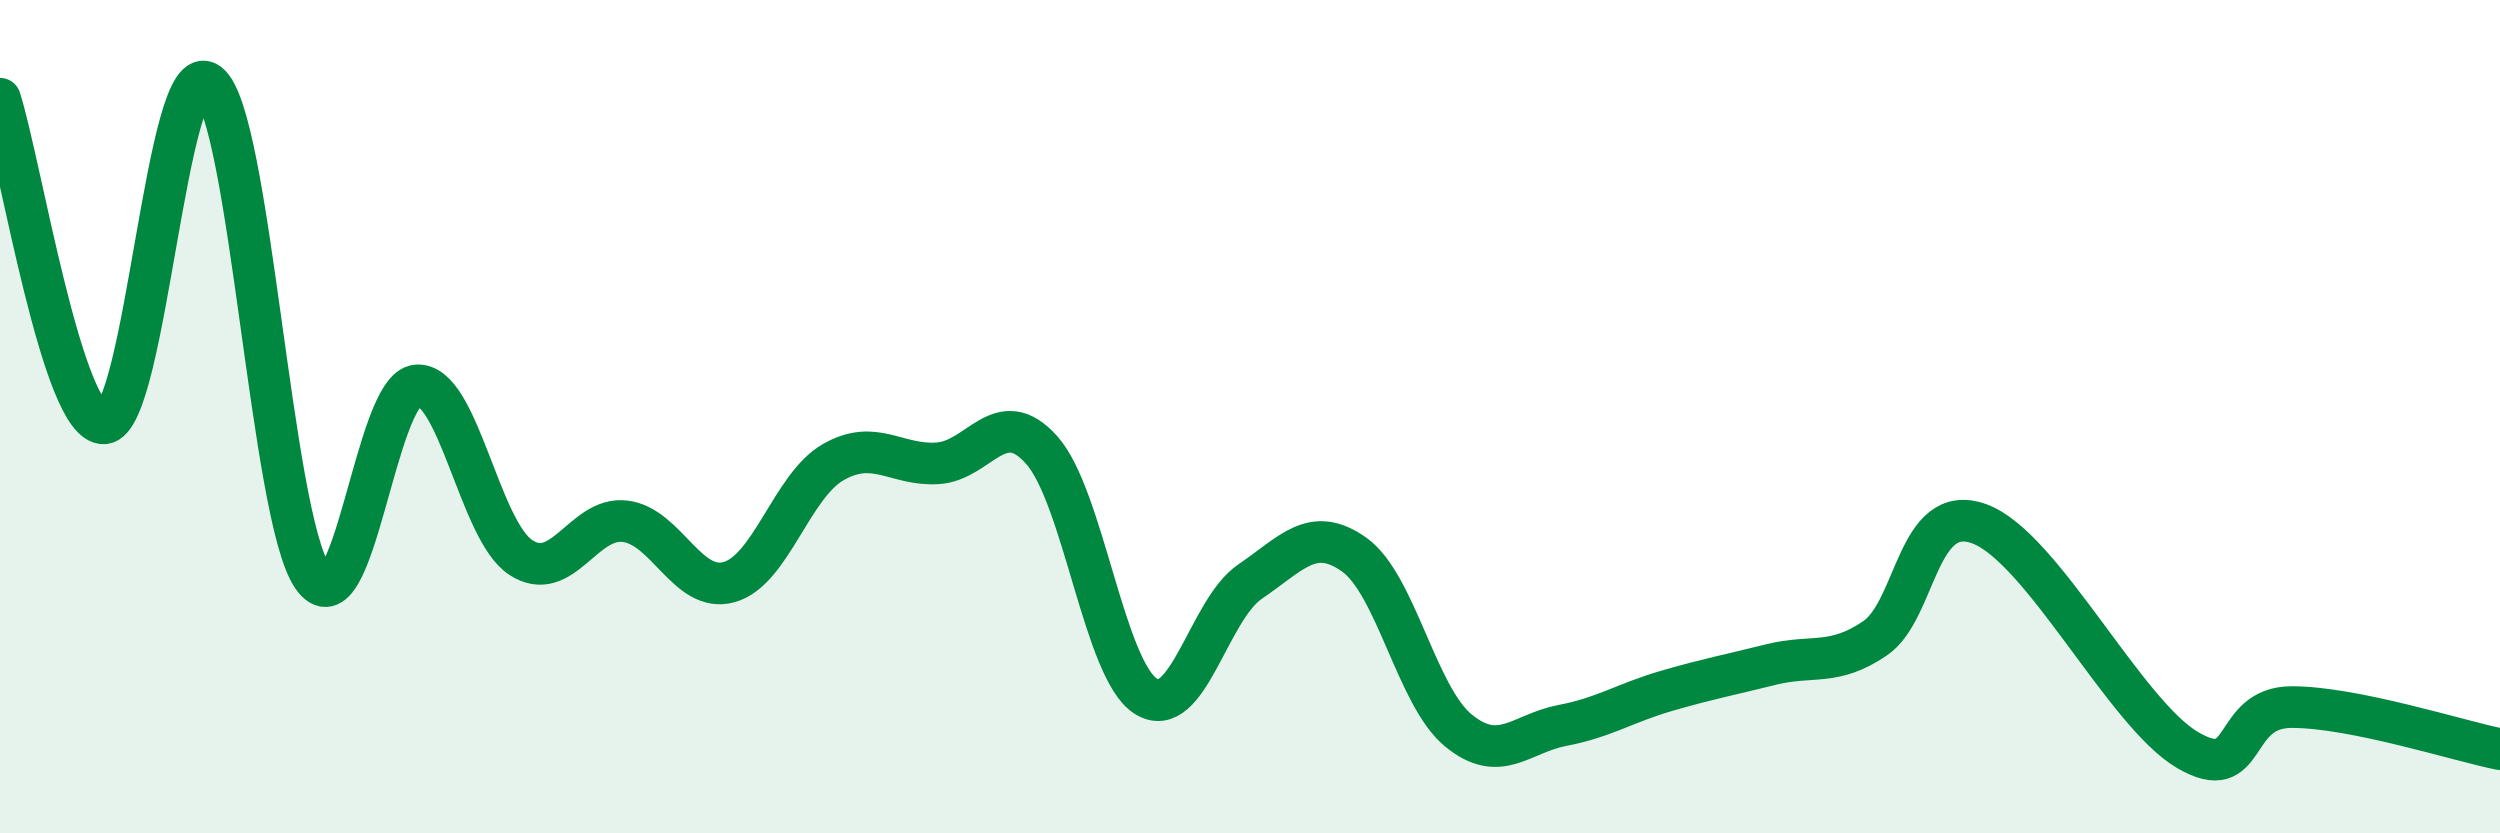
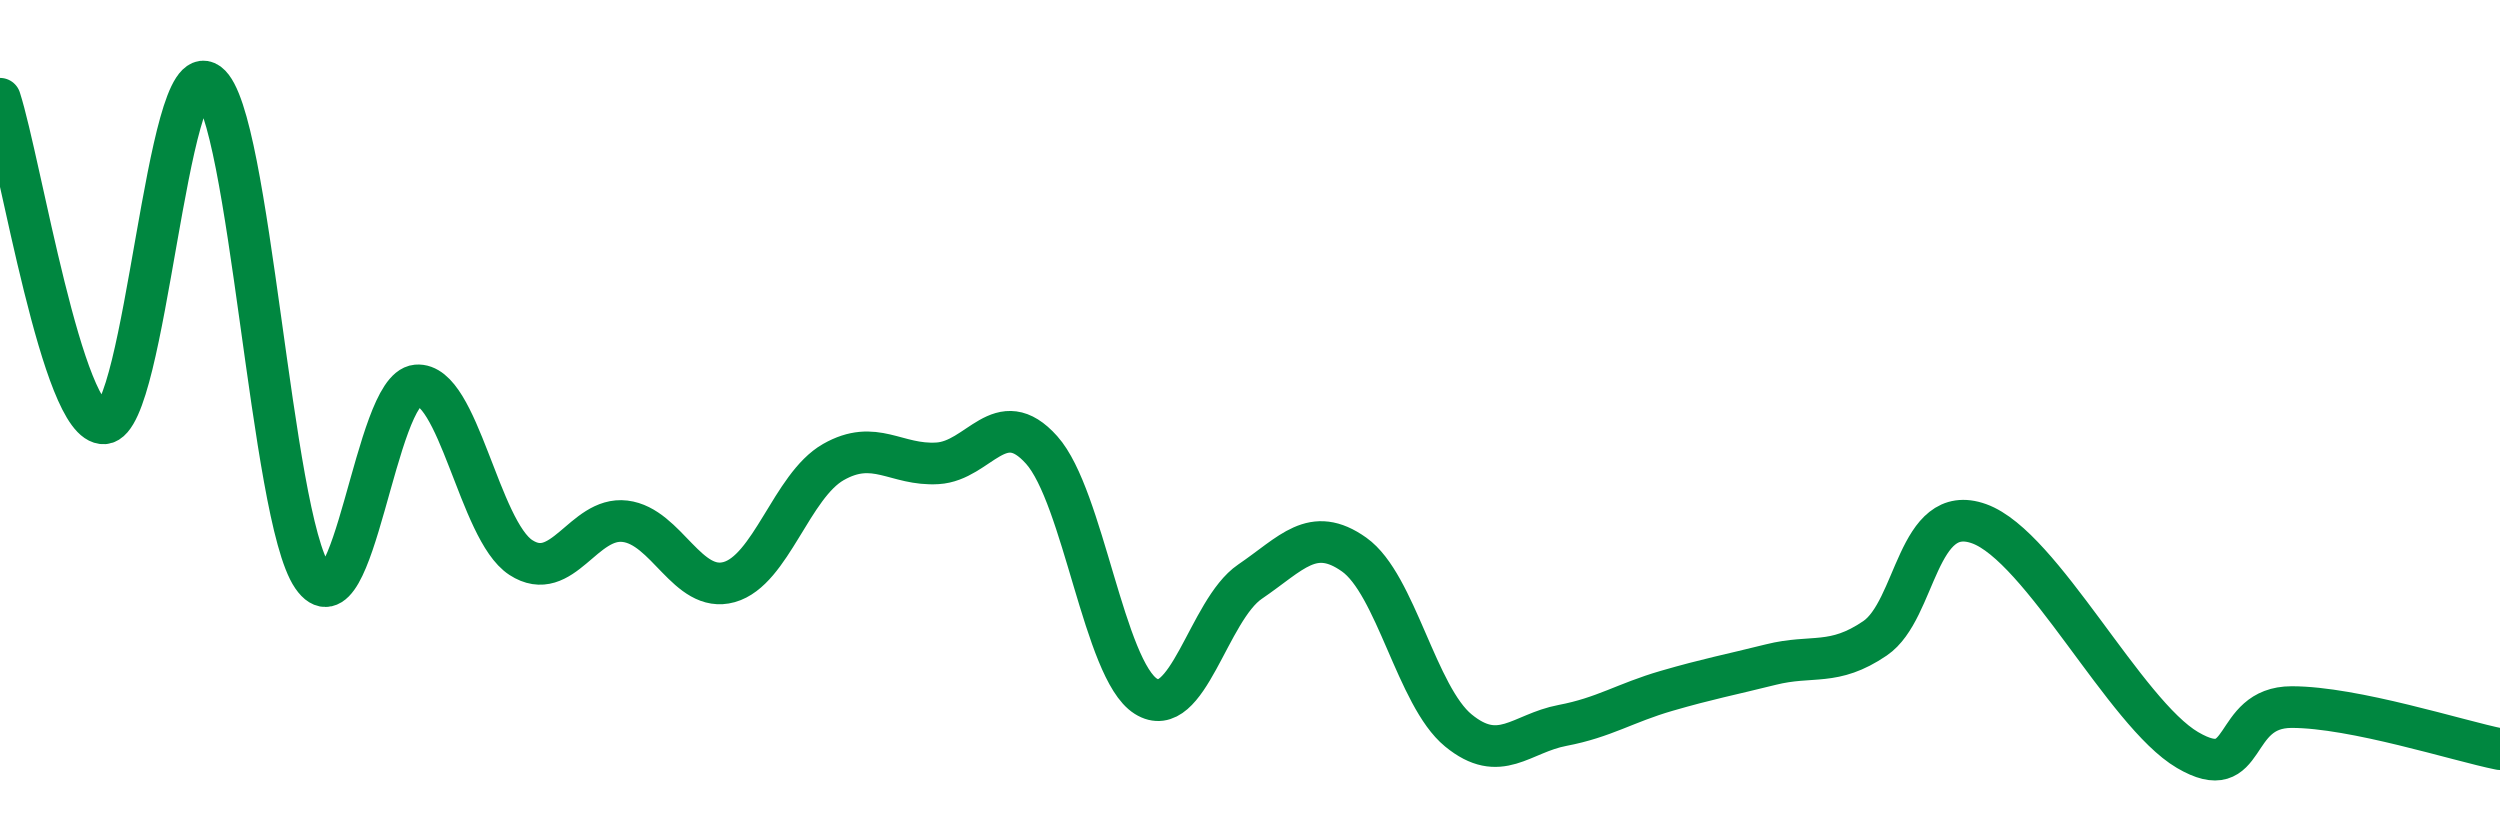
<svg xmlns="http://www.w3.org/2000/svg" width="60" height="20" viewBox="0 0 60 20">
-   <path d="M 0,2.37 C 0.5,3.93 1.5,10.23 2.5,10.16 C 3.5,10.09 4,1.26 5,2 C 6,2.74 6.5,12.39 7.5,13.84 C 8.5,15.29 9,9.34 10,9.25 C 11,9.16 11.5,12.73 12.5,13.38 C 13.5,14.03 14,12.39 15,12.51 C 16,12.63 16.5,14.25 17.5,13.97 C 18.5,13.69 19,11.66 20,11.09 C 21,10.52 21.5,11.18 22.5,11.12 C 23.5,11.06 24,9.68 25,10.8 C 26,11.92 26.5,16.08 27.5,16.71 C 28.5,17.34 29,14.64 30,13.96 C 31,13.28 31.5,12.6 32.5,13.31 C 33.5,14.02 34,16.71 35,17.53 C 36,18.35 36.5,17.6 37.5,17.41 C 38.5,17.22 39,16.87 40,16.58 C 41,16.29 41.5,16.2 42.5,15.95 C 43.5,15.7 44,16 45,15.32 C 46,14.64 46,12.03 47.5,12.57 C 49,13.11 51,17.12 52.5,18 C 54,18.88 53.5,16.97 55,16.97 C 56.5,16.97 59,17.78 60,17.98L60 20L0 20Z" fill="#008740" opacity="0.1" stroke-linecap="round" stroke-linejoin="round" />
  <path d="M 0,2.37 C 0.5,3.93 1.5,10.23 2.5,10.16 C 3.5,10.09 4,1.26 5,2 C 6,2.74 6.5,12.39 7.5,13.84 C 8.5,15.29 9,9.34 10,9.25 C 11,9.16 11.5,12.73 12.5,13.38 C 13.5,14.03 14,12.39 15,12.51 C 16,12.63 16.5,14.25 17.5,13.97 C 18.5,13.69 19,11.66 20,11.09 C 21,10.52 21.5,11.18 22.5,11.12 C 23.5,11.06 24,9.68 25,10.8 C 26,11.92 26.5,16.08 27.5,16.71 C 28.5,17.34 29,14.64 30,13.96 C 31,13.28 31.5,12.6 32.5,13.31 C 33.5,14.02 34,16.71 35,17.53 C 36,18.35 36.5,17.6 37.5,17.41 C 38.5,17.22 39,16.87 40,16.58 C 41,16.29 41.5,16.2 42.5,15.95 C 43.5,15.7 44,16 45,15.32 C 46,14.64 46,12.03 47.5,12.57 C 49,13.11 51,17.12 52.5,18 C 54,18.88 53.5,16.97 55,16.97 C 56.5,16.97 59,17.78 60,17.98" stroke="#008740" stroke-width="1" fill="none" stroke-linecap="round" stroke-linejoin="round" />
</svg>